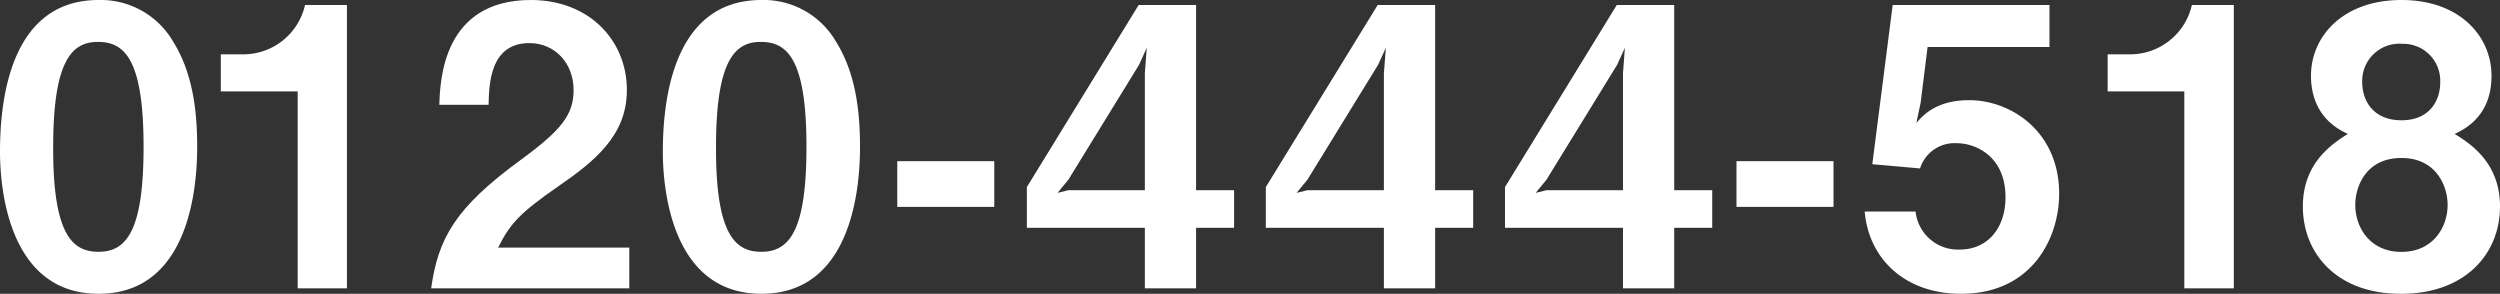
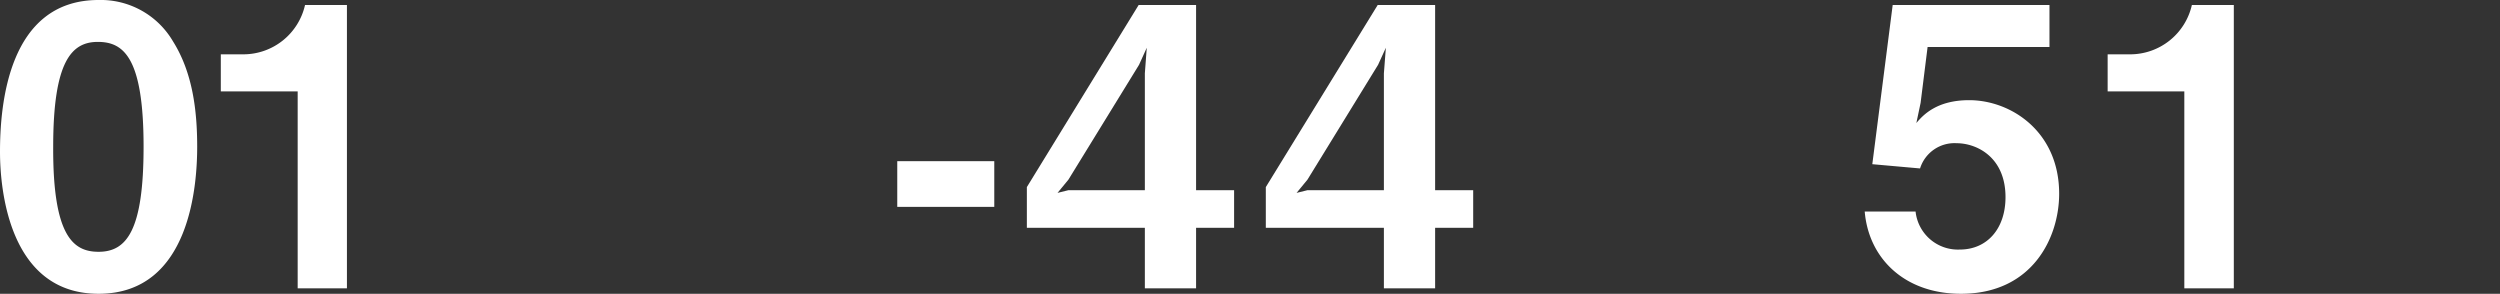
<svg xmlns="http://www.w3.org/2000/svg" viewBox="0 0 547.08 64.29">
  <rect x="0" y="0" width="547.08" height="64.29" fill="#333333" stroke="none" />
  <defs>
    <style>.cls-1{fill:#fff;}</style>
  </defs>
  <title>アセット 2</title>
  <g id="レイヤー_2" data-name="レイヤー 2">
    <g id="レイヤー_1-2" data-name="レイヤー 1">
      <path class="cls-1" d="M21.57,64.29C1.87,64.29,0,41.19,0,33.21,0,23,1.78,0,21.57,0A18.32,18.32,0,0,1,37.88,9.09c4.25,6.79,5.27,15,5.27,23C43.15,39.92,41.87,64.29,21.57,64.29ZM21.4,9.17c-5.69,0-9.76,4.16-9.76,22.93-.09,19.62,4.41,23,9.93,23,6.2,0,9.85-4.76,9.85-23C31.42,12.48,27,9.17,21.4,9.17Z" />
      <path class="cls-1" d="M65.14,63.1V20H48.32V11.89h4.93A13.85,13.85,0,0,0,66.75,1.1h9.17v62Z" />
-       <path class="cls-1" d="M94.35,63.1c1.53-11,5.35-17.66,19.37-27.94,9.08-6.62,11.8-10,11.8-15.46,0-5.86-4.08-10.27-9.68-10.27-8.58,0-8.83,8.92-8.92,13.5H96.14C96.31,17.41,97,0,116.18,0c12.74,0,21,8.83,21,19.7,0,9.94-7,15.55-15.12,21.15C113.72,46.63,111.59,49,109,54.19h28.71V63.1Z" />
-       <path class="cls-1" d="M166.62,64.29c-19.7,0-21.57-23.1-21.57-31.08C145.05,23,146.84,0,166.62,0a18.32,18.32,0,0,1,16.31,9.09c4.25,6.79,5.27,15,5.27,23C188.2,39.92,186.92,64.29,166.62,64.29Zm-.17-55.12c-5.69,0-9.76,4.16-9.76,22.93-.09,19.62,4.41,23,9.93,23,6.2,0,9.86-4.76,9.86-23C176.48,12.48,172.06,9.17,166.45,9.17Z" />
      <path class="cls-1" d="M196.35,45.27v-10h21.23v10Z" />
      <path class="cls-1" d="M261.74,49.85V63.1H250.53V49.85H224.71V40.94L249.17,1.1h12.57V41.62h8.32v8.23ZM249.26,14.18,233.8,39.32l-2.38,2.89,2.38-.59h16.73V16.05l.42-5.6Z" />
      <path class="cls-1" d="M314.05,49.85V63.1H302.84V49.85H277V40.94L301.48,1.1h12.57V41.62h8.33v8.23ZM301.57,14.18,286.11,39.32l-2.38,2.89,2.38-.59h16.73V16.05l.43-5.6Z" />
-       <path class="cls-1" d="M366.37,49.85V63.1H355.16V49.85H329.34V40.94L353.8,1.1h12.57V41.62h8.32v8.23ZM353.88,14.18,338.42,39.32l-2.37,2.89,2.37-.59h16.74V16.05l.42-5.6Z" />
-       <path class="cls-1" d="M380,45.27v-10h21.23v10Z" />
      <path class="cls-1" d="M429.12,64.29c-12.4,0-20.21-7.81-21.06-18h11.13a9.32,9.32,0,0,0,9.68,8.32c6,0,10-4.59,10-11.47,0-8.74-6.28-11.8-10.7-11.8a7.89,7.89,0,0,0-8,5.52l-10.45-.93L414.18,1.1h34.31v9.18H421.82l-1.53,12.23-.93,4.41c1.44-1.7,4.41-5,11.55-5,9.17,0,19.7,6.88,19.7,20.47C450.61,52,444.75,64.29,429.12,64.29Z" />
      <path class="cls-1" d="M478,63.1V20H461.22V11.89h4.93A13.85,13.85,0,0,0,479.65,1.1h9.18v62Z" />
-       <path class="cls-1" d="M525.51,64.29c-13.93.09-21.57-8.66-21.57-19.11,0-9.51,6.37-13.67,9.85-15.88-7.47-3.31-8.07-9.85-8.07-12.74C505.72,8,512.69,0,525.51,0s19.71,8,19.71,16.56c0,3.06-.6,9.43-8.07,12.74,3.57,2.21,9.93,6.37,9.93,15.88C547.08,55.63,539.36,64.29,525.51,64.29Zm0-29.72c-7.73,0-10.1,6.2-10.1,10.27,0,4.84,3.14,10.28,10.1,10.28s10.11-5.44,10.11-10.28C535.62,40.77,533.16,34.57,525.51,34.57Zm0-25A8.15,8.15,0,0,0,516.93,18c0,4,2.38,8.32,8.58,8.32S534,22,534,18A8.08,8.08,0,0,0,525.51,9.6Z" />
    </g>
  </g>
</svg>